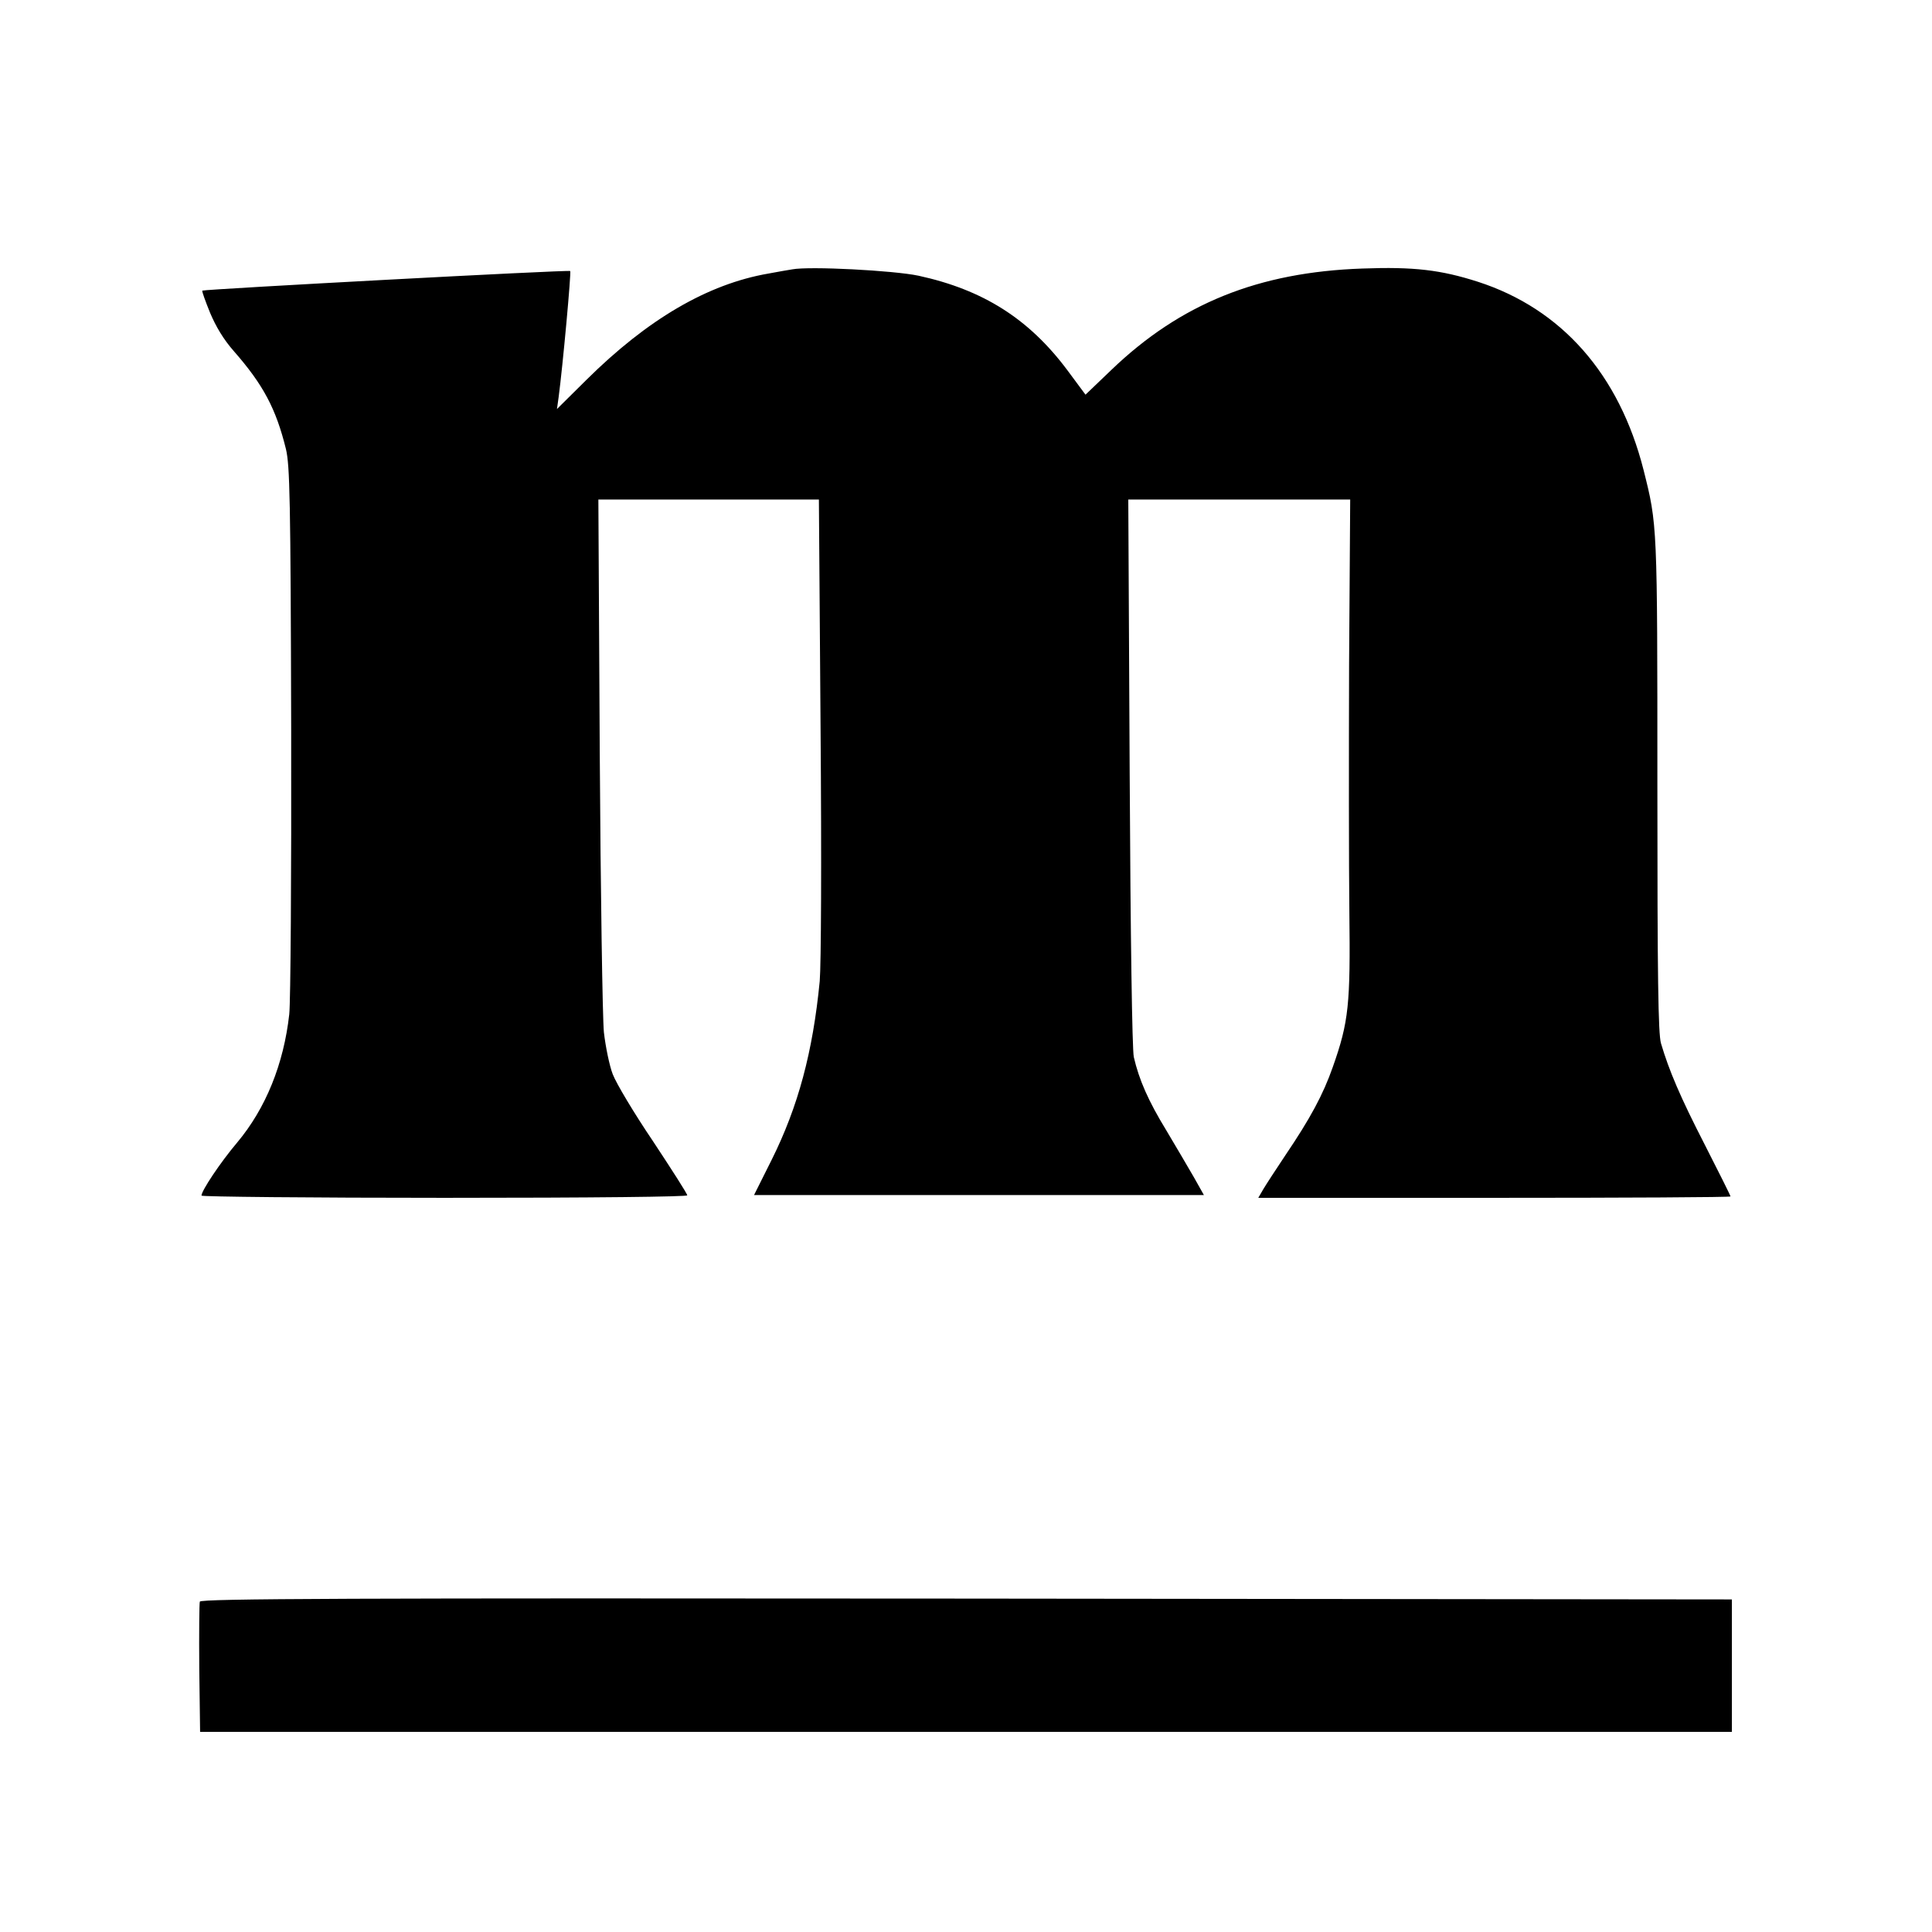
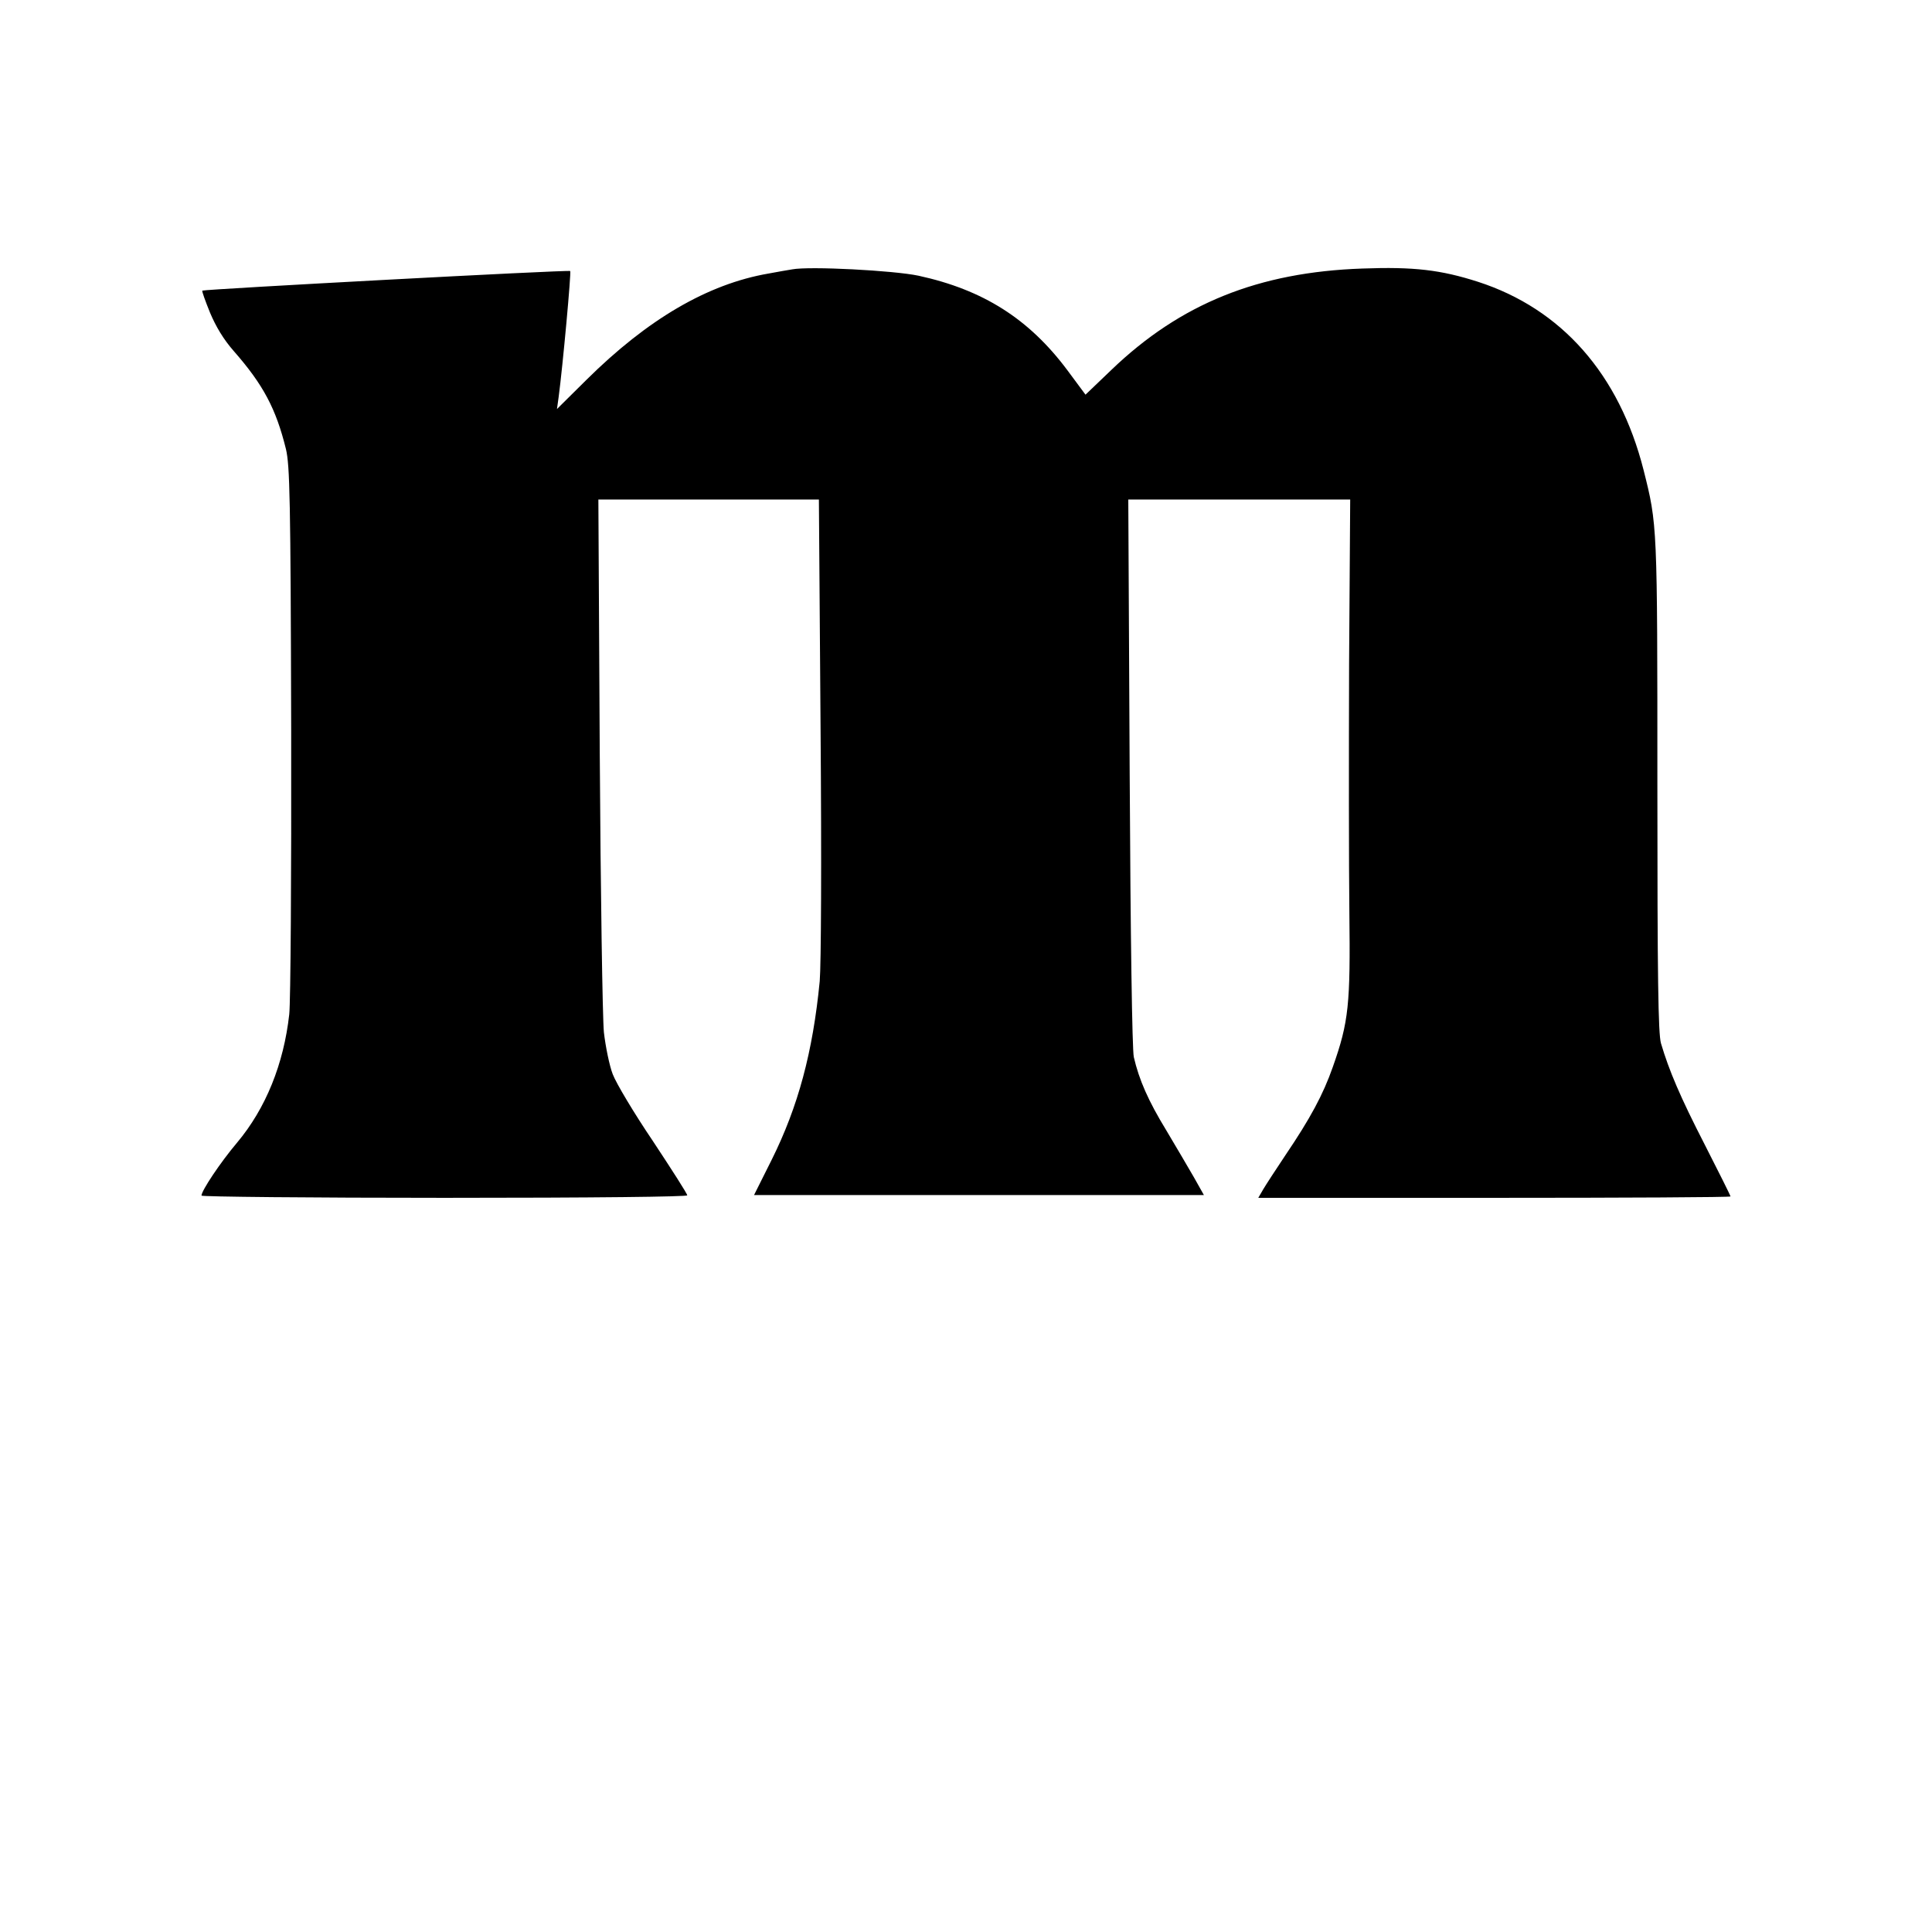
<svg xmlns="http://www.w3.org/2000/svg" version="1.0" width="700pt" height="700pt" viewBox="0 0 700 700" preserveAspectRatio="xMidYMid meet">
  <g transform="translate(0,700) scale(0.1,-0.1)" fill="#000000" stroke="none">
    <path d="M2870 6024 c-14 -2 -52 -9 -85 -15 -221 -38 -439 -166 -660 -385 l-107 -106 6 43 c15 112 46 452 42 457 -6 5 -1327 -66 -1333 -71 -2 -2 11 -38 28 -80 21 -50 49 -97 86 -139 107 -122 153 -209 189 -355 14 -60 17 -174 19 -1018 1 -522 -2 -986 -7 -1030 -20 -180 -85 -341 -189 -465 -60 -71 -129 -174 -129 -192 0 -4 396 -8 880 -8 549 0 880 4 880 9 0 6 -56 93 -124 196 -69 102 -134 211 -146 243 -12 31 -26 100 -32 152 -5 52 -12 508 -15 1013 l-5 917 399 0 400 0 6 -822 c4 -495 2 -863 -3 -923 -25 -257 -78 -454 -174 -647 l-64 -128 815 0 815 0 -36 64 c-20 35 -65 111 -100 170 -66 108 -99 184 -118 266 -6 28 -12 428 -15 1033 l-5 987 402 0 402 0 -4 -597 c-1 -329 -1 -733 1 -898 4 -334 -2 -397 -60 -561 -35 -100 -82 -187 -172 -320 -34 -51 -70 -106 -80 -123 l-18 -31 855 0 c471 0 856 2 856 5 0 3 -42 87 -93 187 -90 175 -130 270 -159 368 -10 35 -13 235 -13 935 0 948 0 943 -50 1142 -88 347 -297 584 -600 682 -134 43 -232 55 -419 48 -376 -13 -659 -127 -909 -367 l-94 -90 -66 89 c-139 186 -305 291 -539 342 -90 19 -394 35 -458 23z" />
-     <path d="M724 1197 c-2 -7 -3 -116 -2 -242 l3 -230 2775 0 2775 0 0 240 0 240 -2773 3 c-2238 2 -2774 0 -2778 -11z" />
  </g>
</svg>